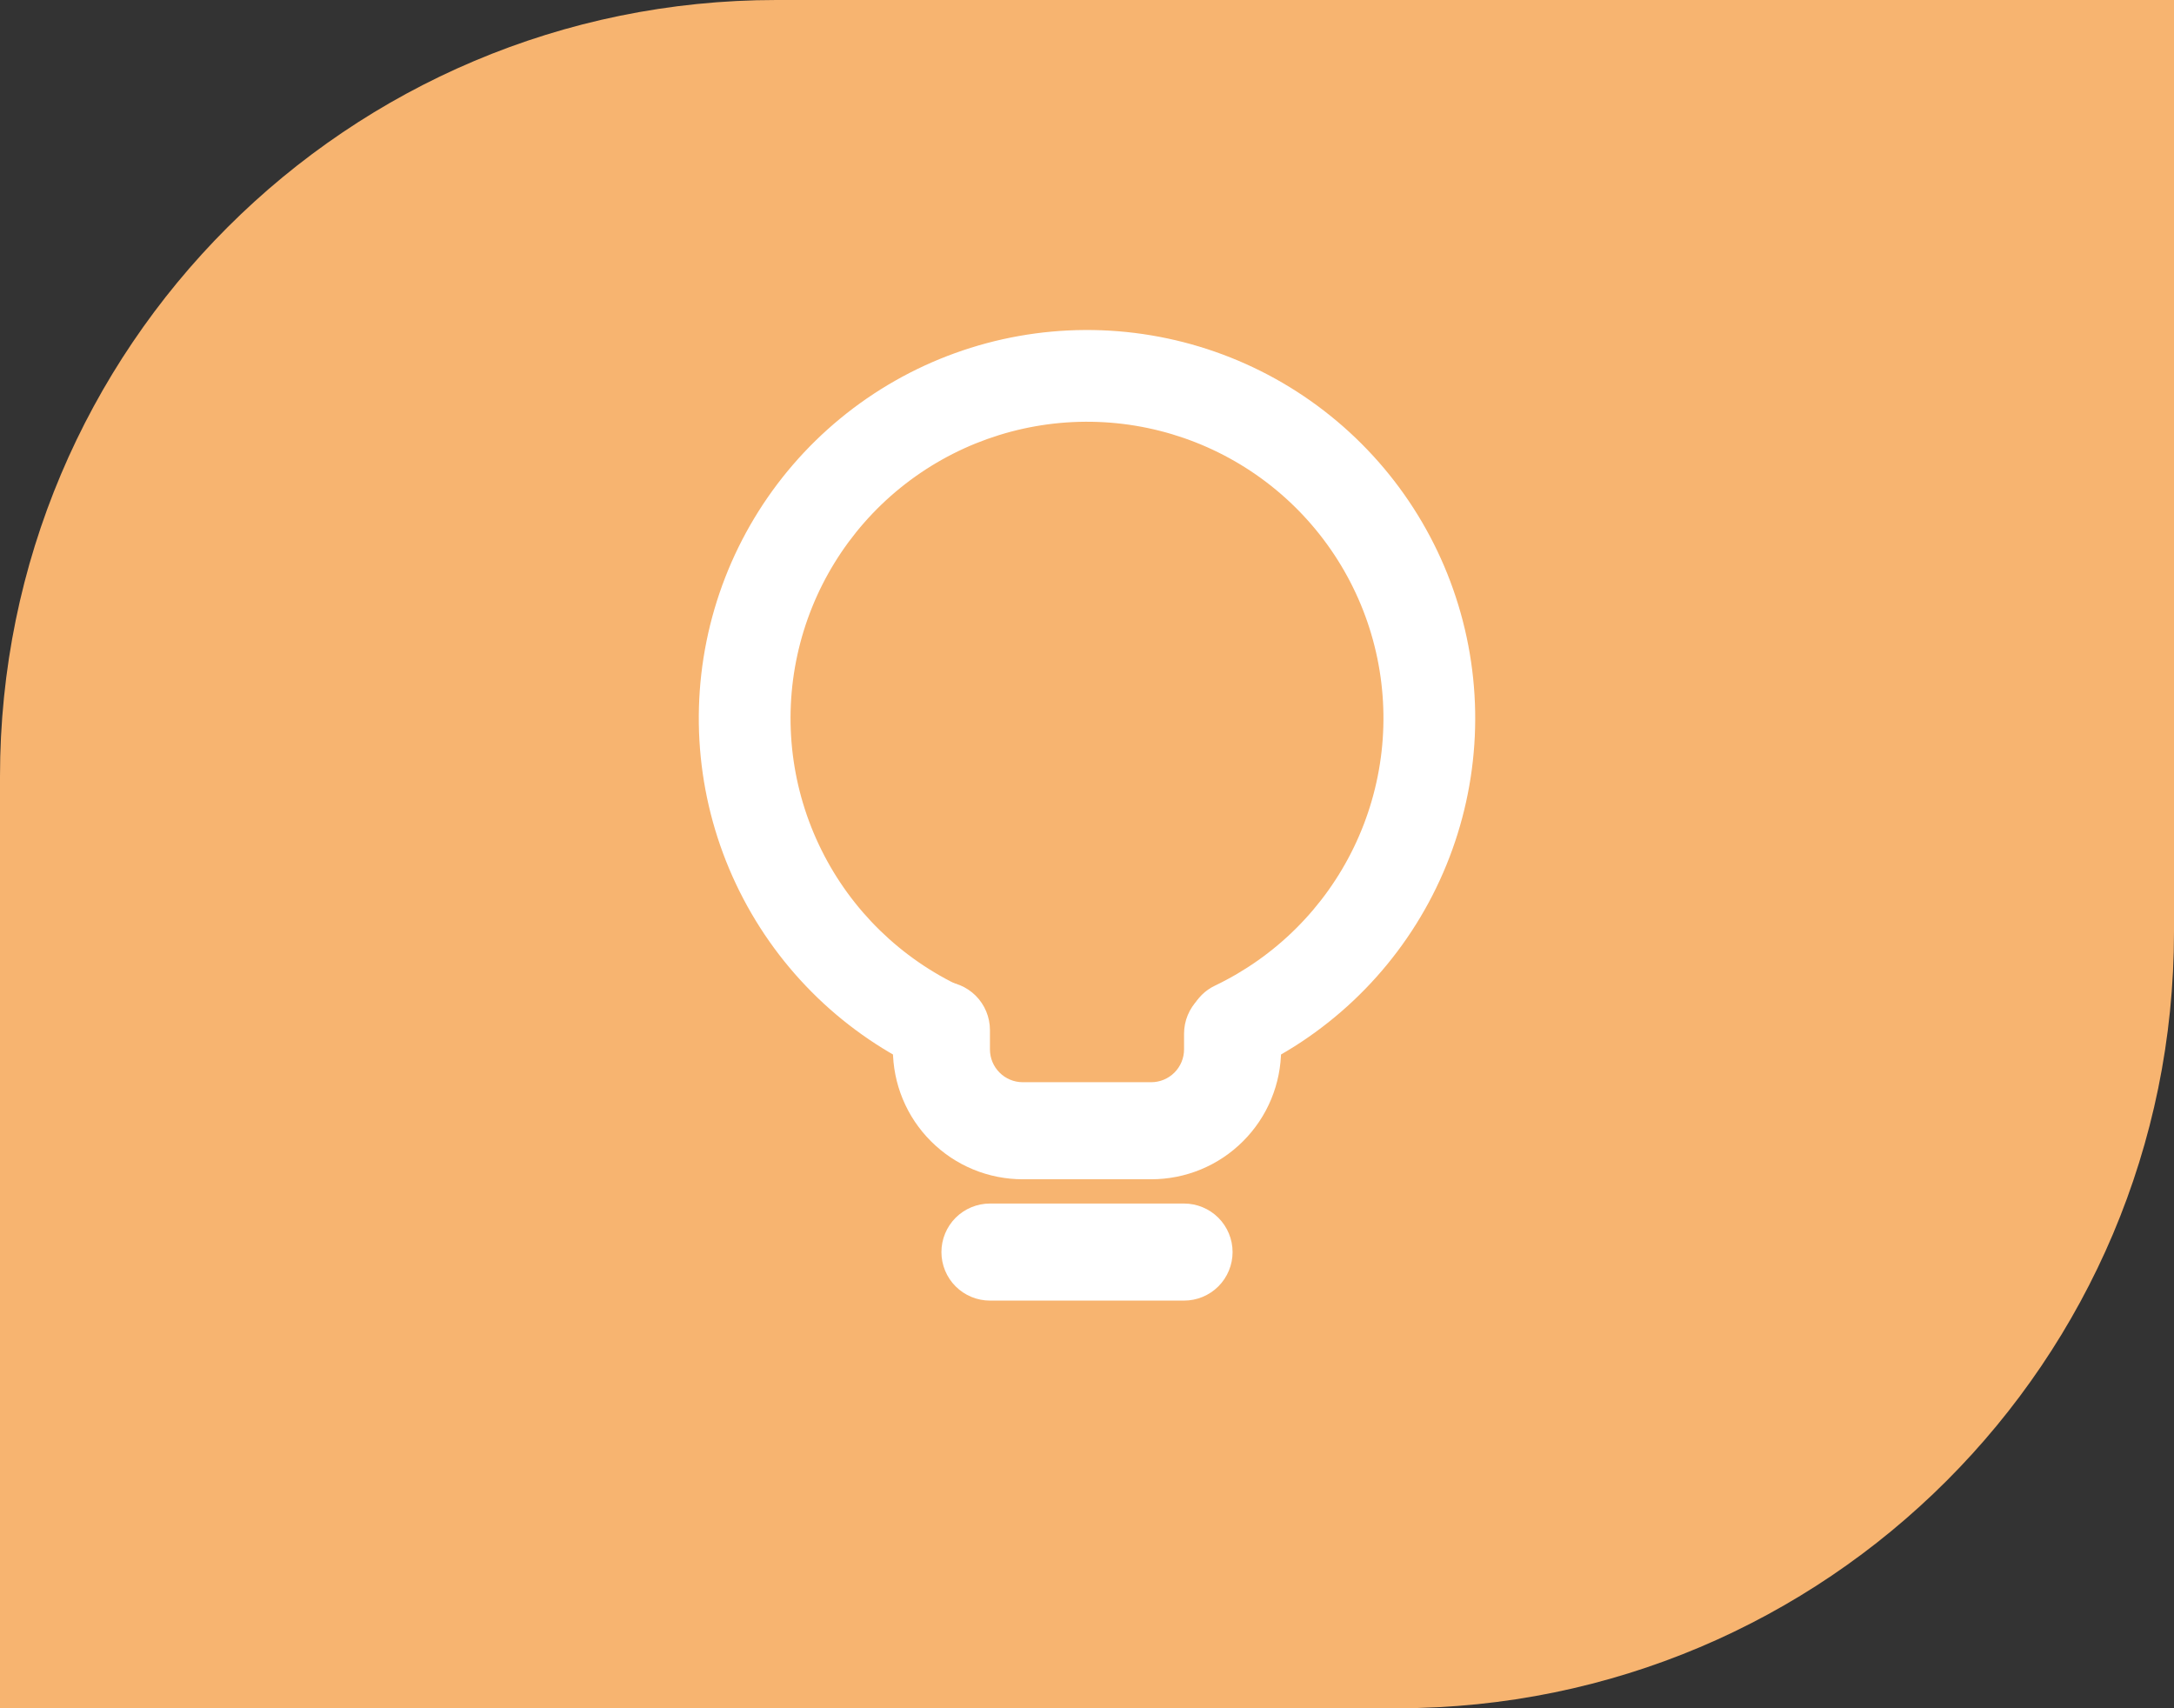
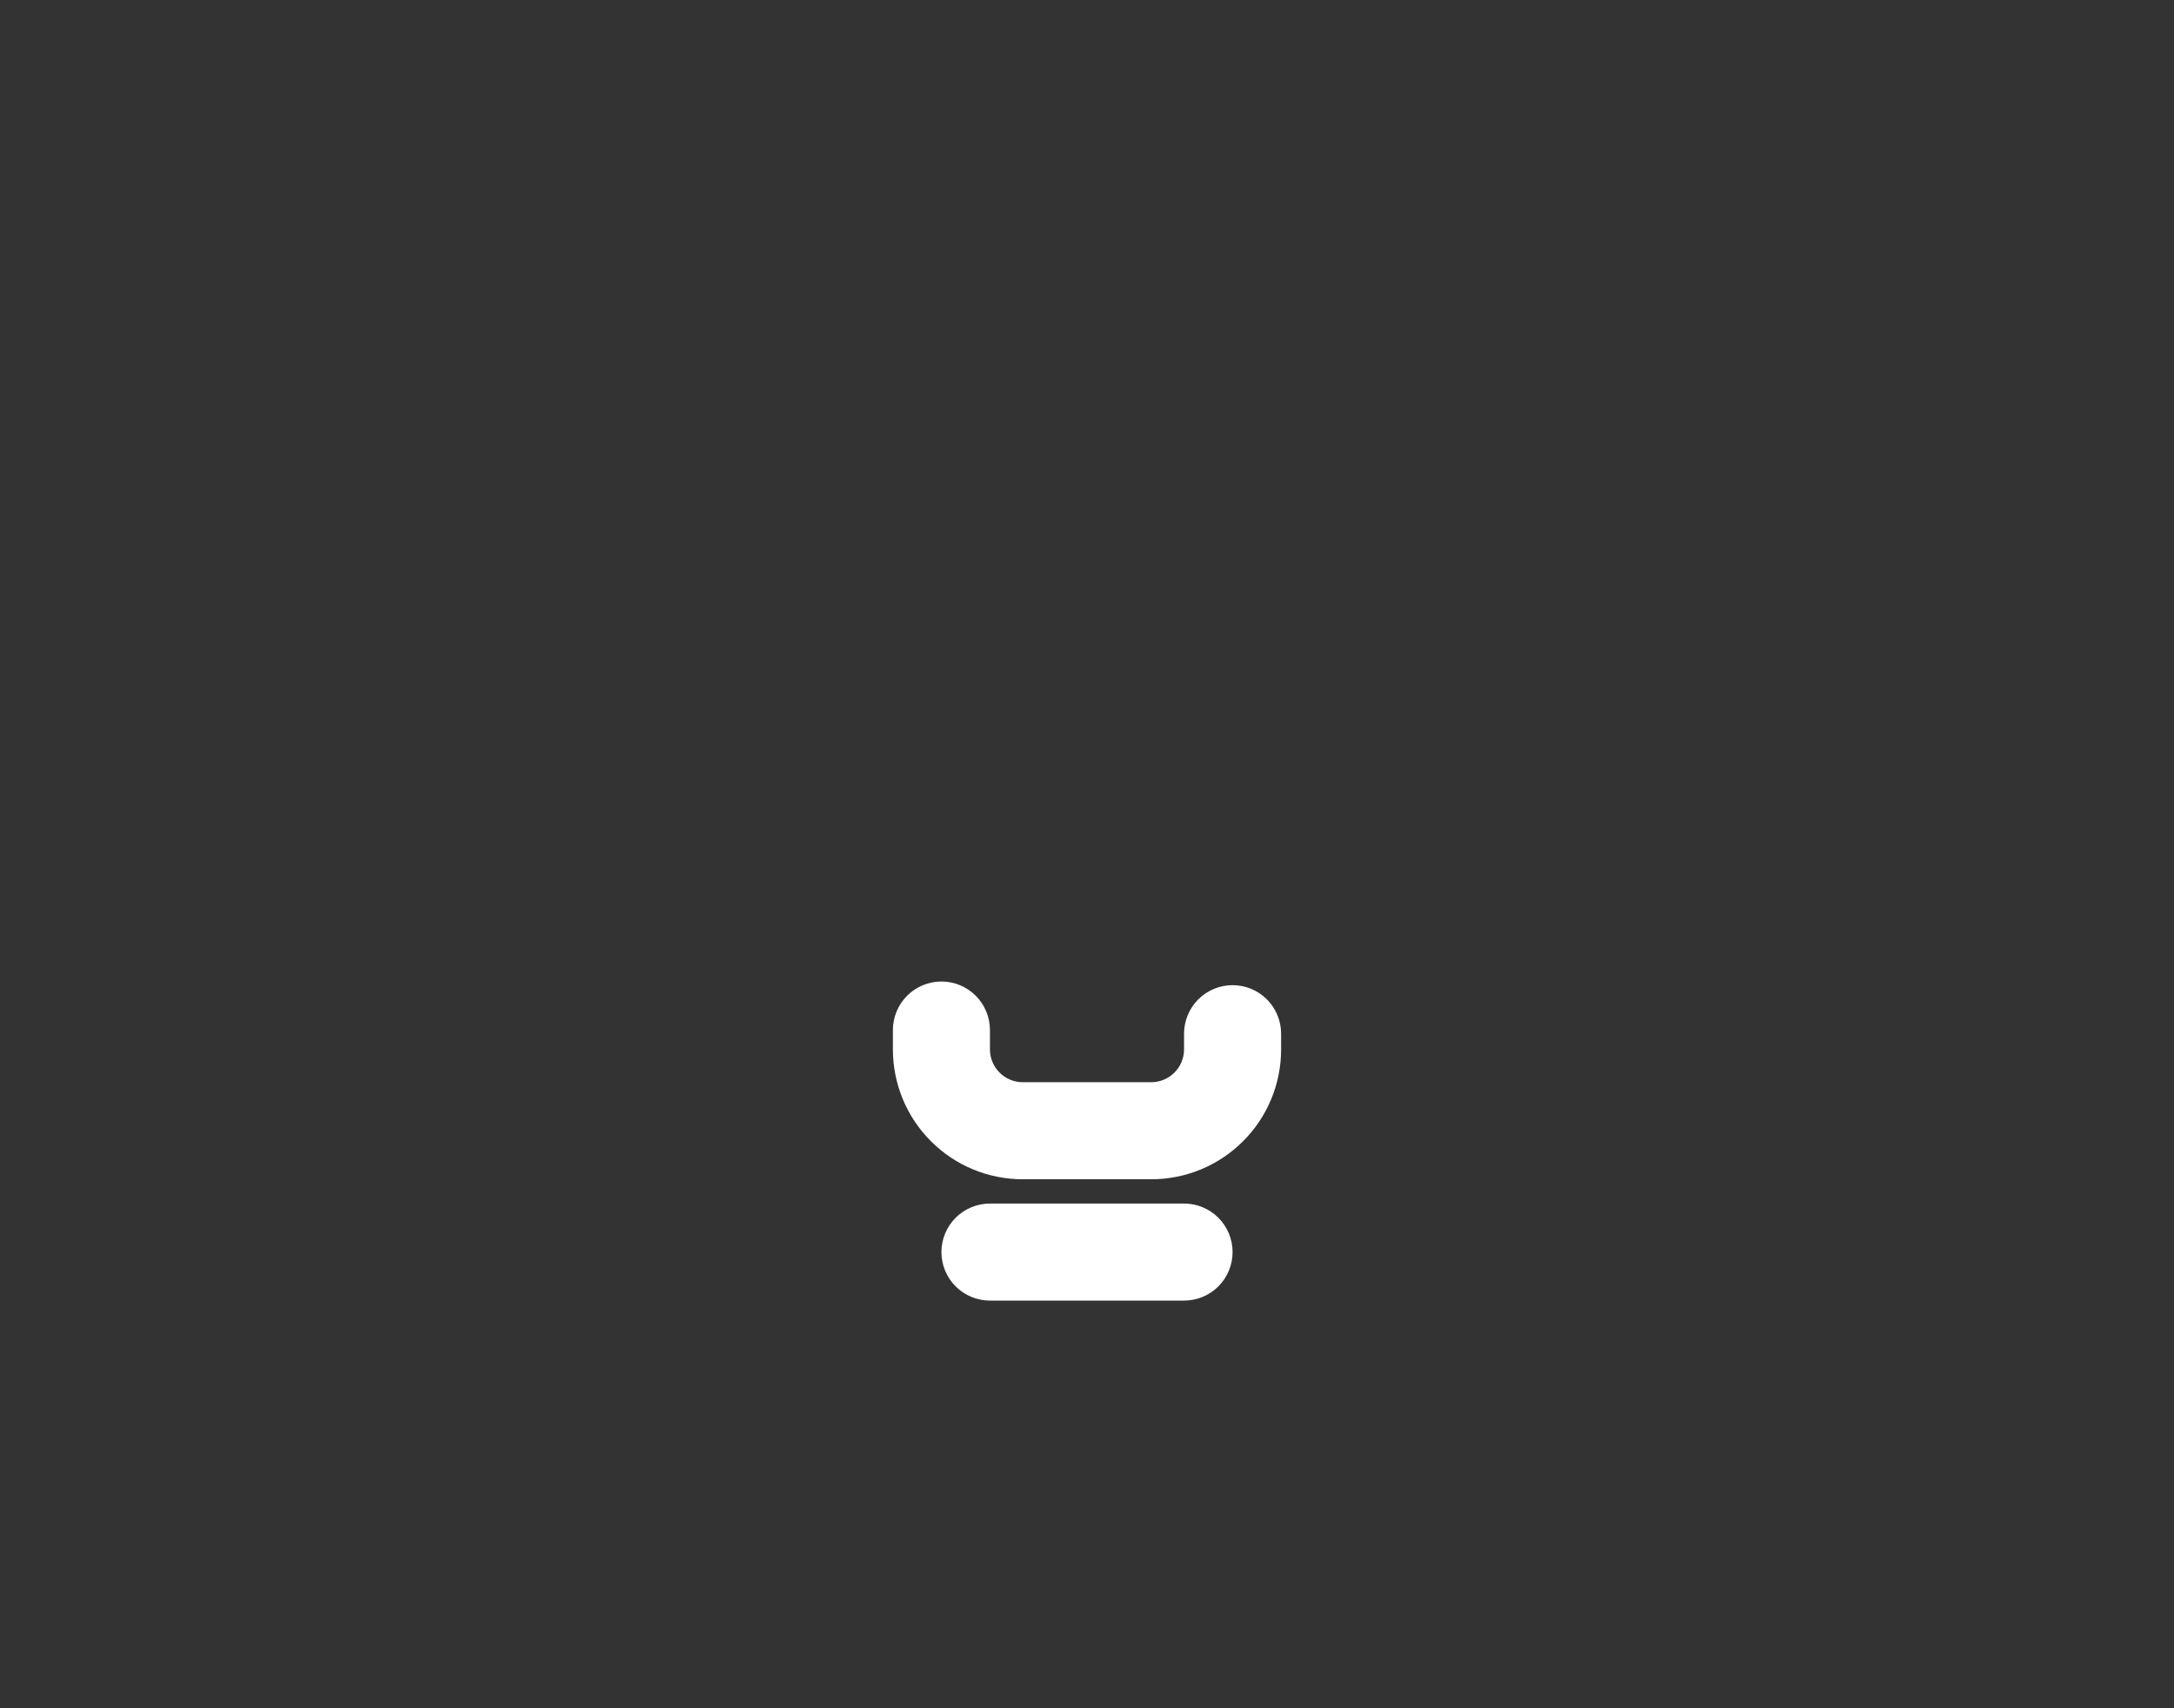
<svg xmlns="http://www.w3.org/2000/svg" width="56" height="44" viewBox="0 0 56 44" fill="none">
  <rect x="0" y="0" width="56" height="44" fill="#333333" stroke="none" />
-   <path d="M0 20C0 8.954 8.954 0 20 0H56V24C56 35.046 47.046 44 36 44H0V20Z" fill="#F7B470" />
  <path fill-rule="evenodd" clip-rule="evenodd" d="M24.25 32.25C24.25 31.919 24.382 31.601 24.616 31.366C24.851 31.132 25.169 31 25.5 31H30.5C30.831 31 31.149 31.132 31.384 31.366C31.618 31.601 31.75 31.919 31.75 32.25C31.75 32.581 31.618 32.9 31.384 33.134C31.149 33.368 30.831 33.5 30.5 33.5H25.5C25.169 33.5 24.851 33.368 24.616 33.134C24.382 32.9 24.25 32.581 24.25 32.25ZM24.25 25.281C24.581 25.281 24.899 25.413 25.134 25.647C25.368 25.882 25.5 26.2 25.5 26.531V27.029C25.5 27.496 25.879 27.875 26.346 27.875H29.654C29.878 27.875 30.093 27.786 30.252 27.627C30.411 27.468 30.5 27.253 30.5 27.029V26.625C30.5 26.294 30.632 25.976 30.866 25.741C31.101 25.507 31.419 25.375 31.75 25.375C32.081 25.375 32.4 25.507 32.634 25.741C32.868 25.976 33 26.294 33 26.625V27.029C33 27.468 32.914 27.903 32.746 28.309C32.578 28.716 32.331 29.084 32.02 29.395C31.709 29.706 31.341 29.953 30.934 30.121C30.528 30.289 30.093 30.375 29.654 30.375H26.346C25.907 30.375 25.472 30.289 25.066 30.121C24.659 29.953 24.291 29.706 23.98 29.395C23.669 29.084 23.422 28.716 23.254 28.309C23.086 27.903 23 27.468 23 27.029V26.531C23 26.2 23.132 25.882 23.366 25.647C23.601 25.413 23.919 25.281 24.25 25.281Z" fill="white" />
-   <path d="M30.785 27.058C30.956 27.583 31.522 27.875 32.028 27.653C34.133 26.727 35.854 25.103 36.902 23.056C37.949 21.01 38.26 18.665 37.78 16.416C37.301 14.167 36.062 12.152 34.27 10.71C32.479 9.268 30.246 8.488 27.947 8.5C25.647 8.512 23.422 9.317 21.647 10.777C19.871 12.238 18.653 14.266 18.198 16.52C17.743 18.774 18.078 21.116 19.148 23.151C20.217 25.187 21.955 26.791 24.07 27.695C24.577 27.913 25.141 27.615 25.307 27.088L25.416 26.74C25.581 26.214 25.283 25.658 24.783 25.425C23.209 24.694 21.931 23.449 21.16 21.894C20.388 20.339 20.169 18.568 20.539 16.872C20.909 15.177 21.845 13.658 23.194 12.565C24.543 11.473 26.223 10.873 27.959 10.863C29.695 10.854 31.381 11.436 32.742 12.514C34.102 13.592 35.055 15.101 35.443 16.792C35.831 18.484 35.631 20.257 34.876 21.82C34.122 23.383 32.857 24.642 31.291 25.39C30.792 25.628 30.501 26.186 30.672 26.713L30.785 27.058Z" fill="white" />
</svg>